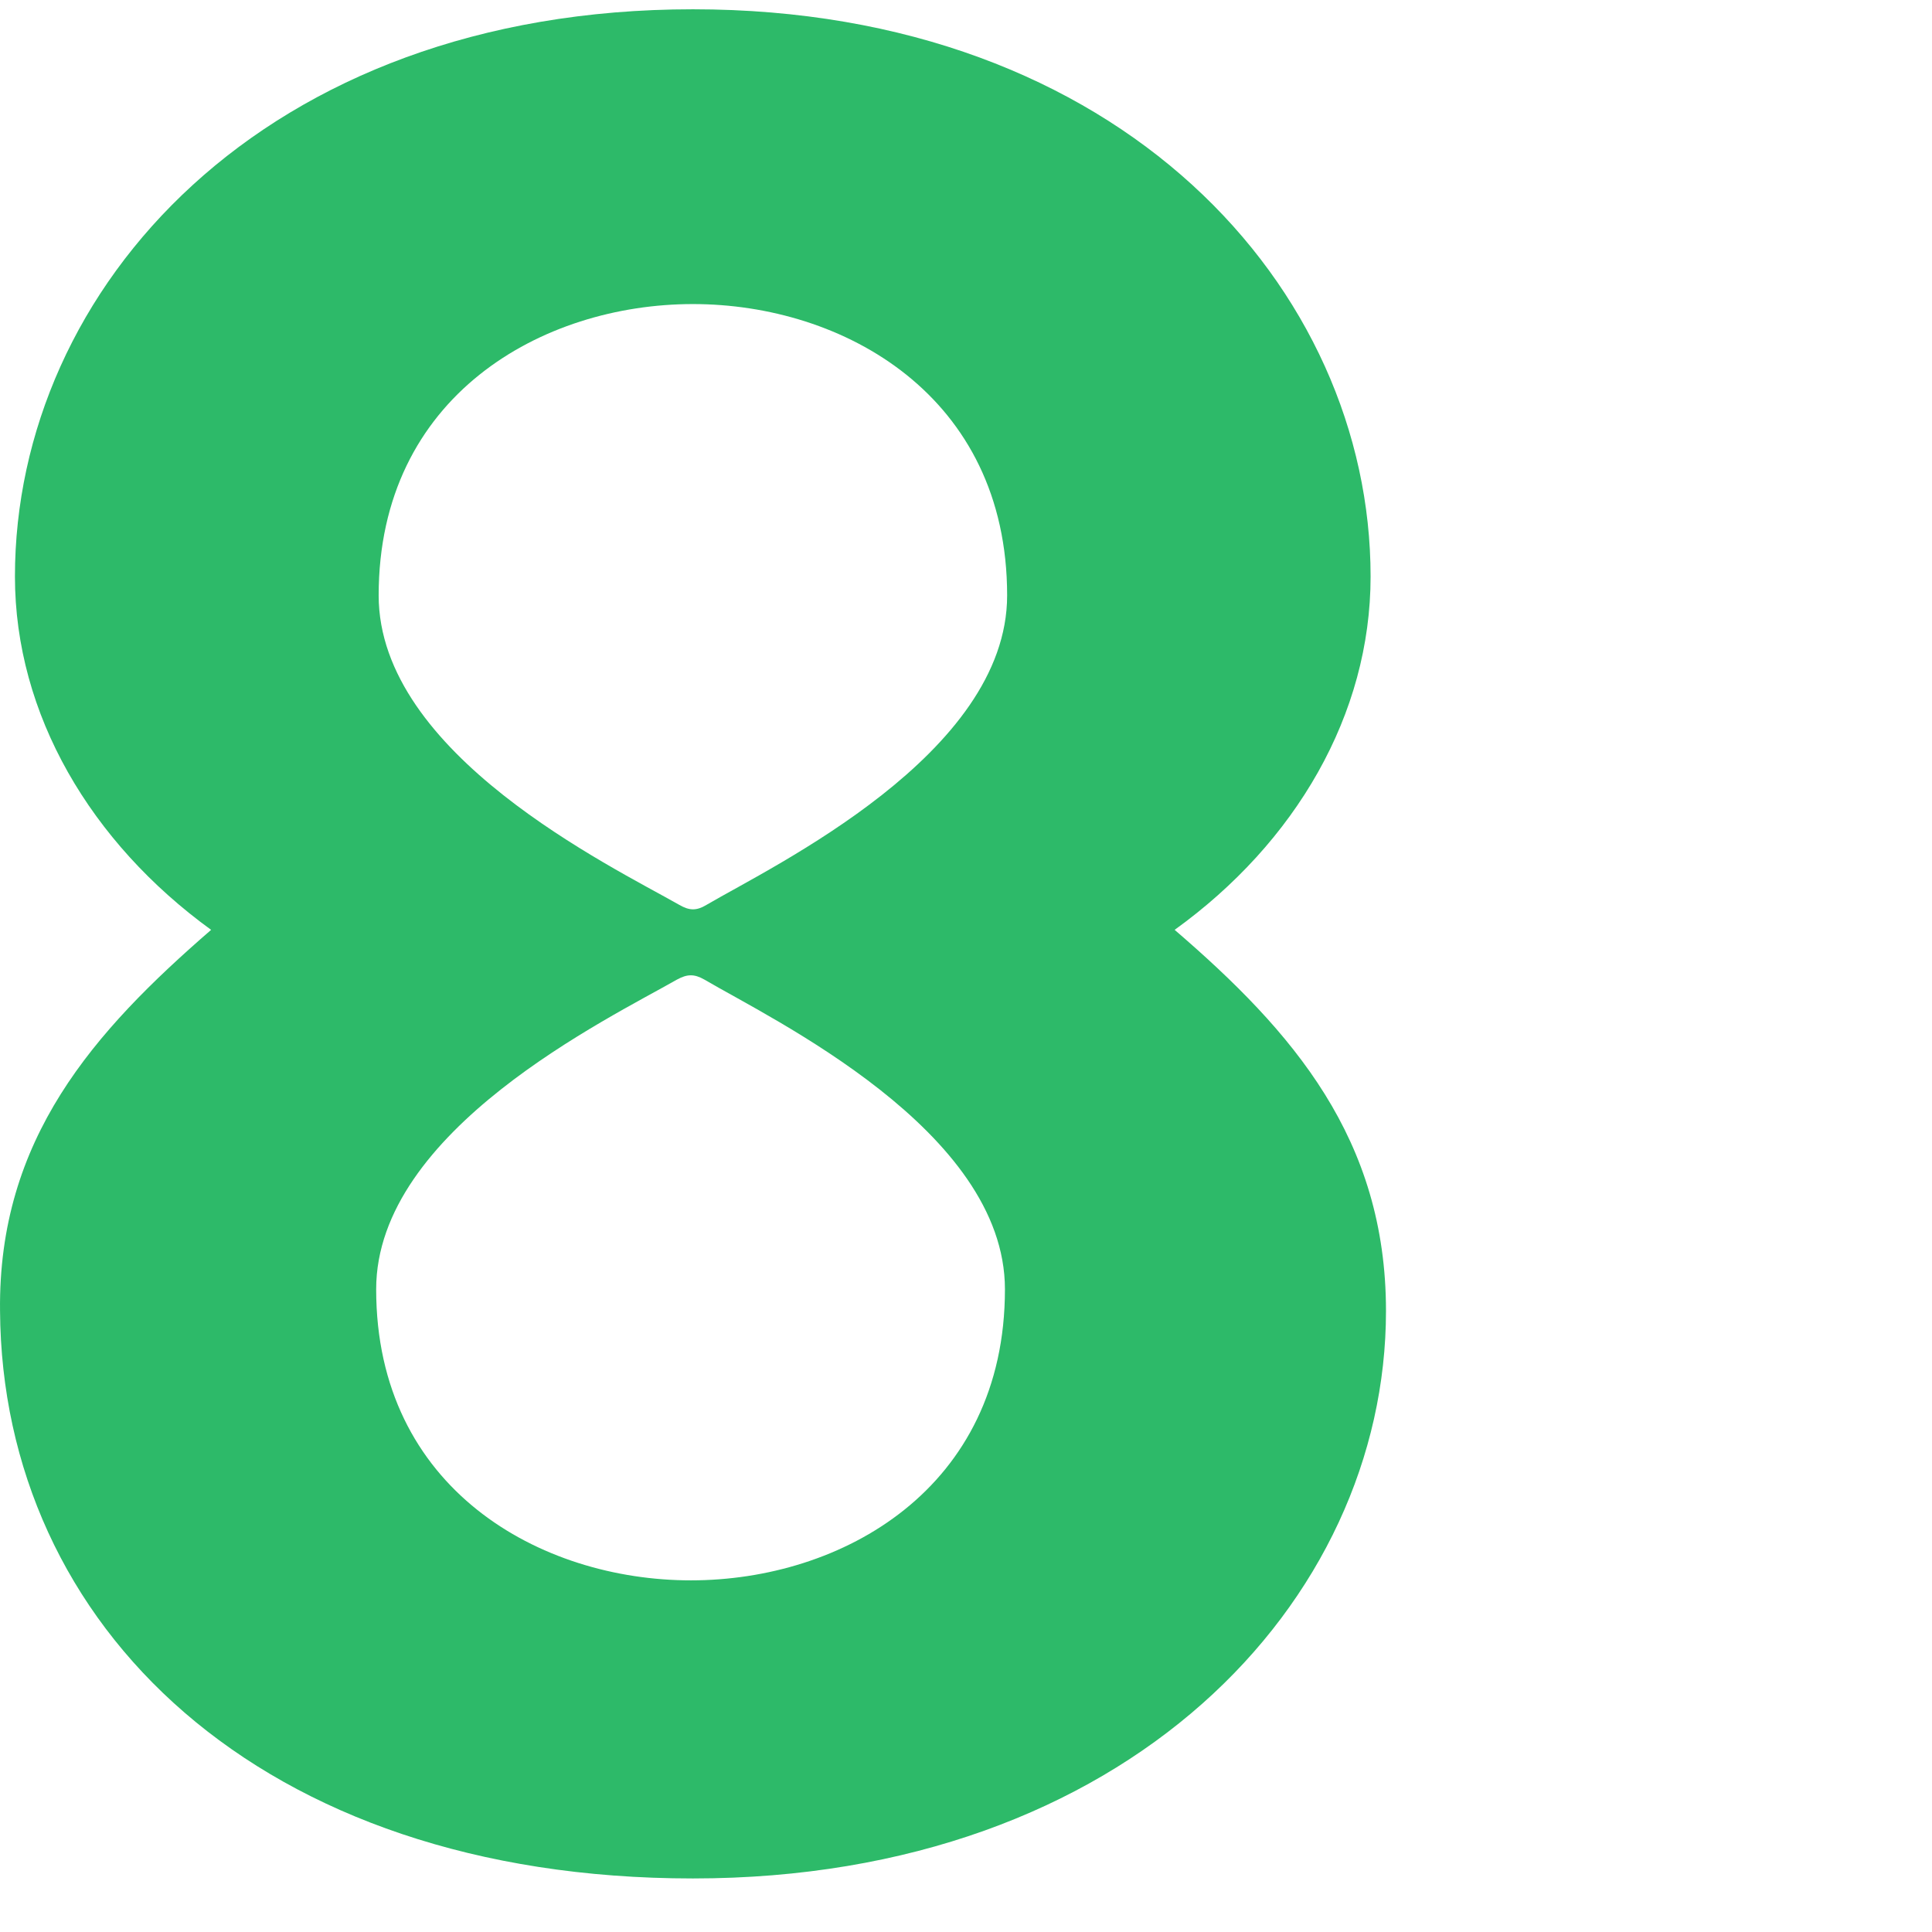
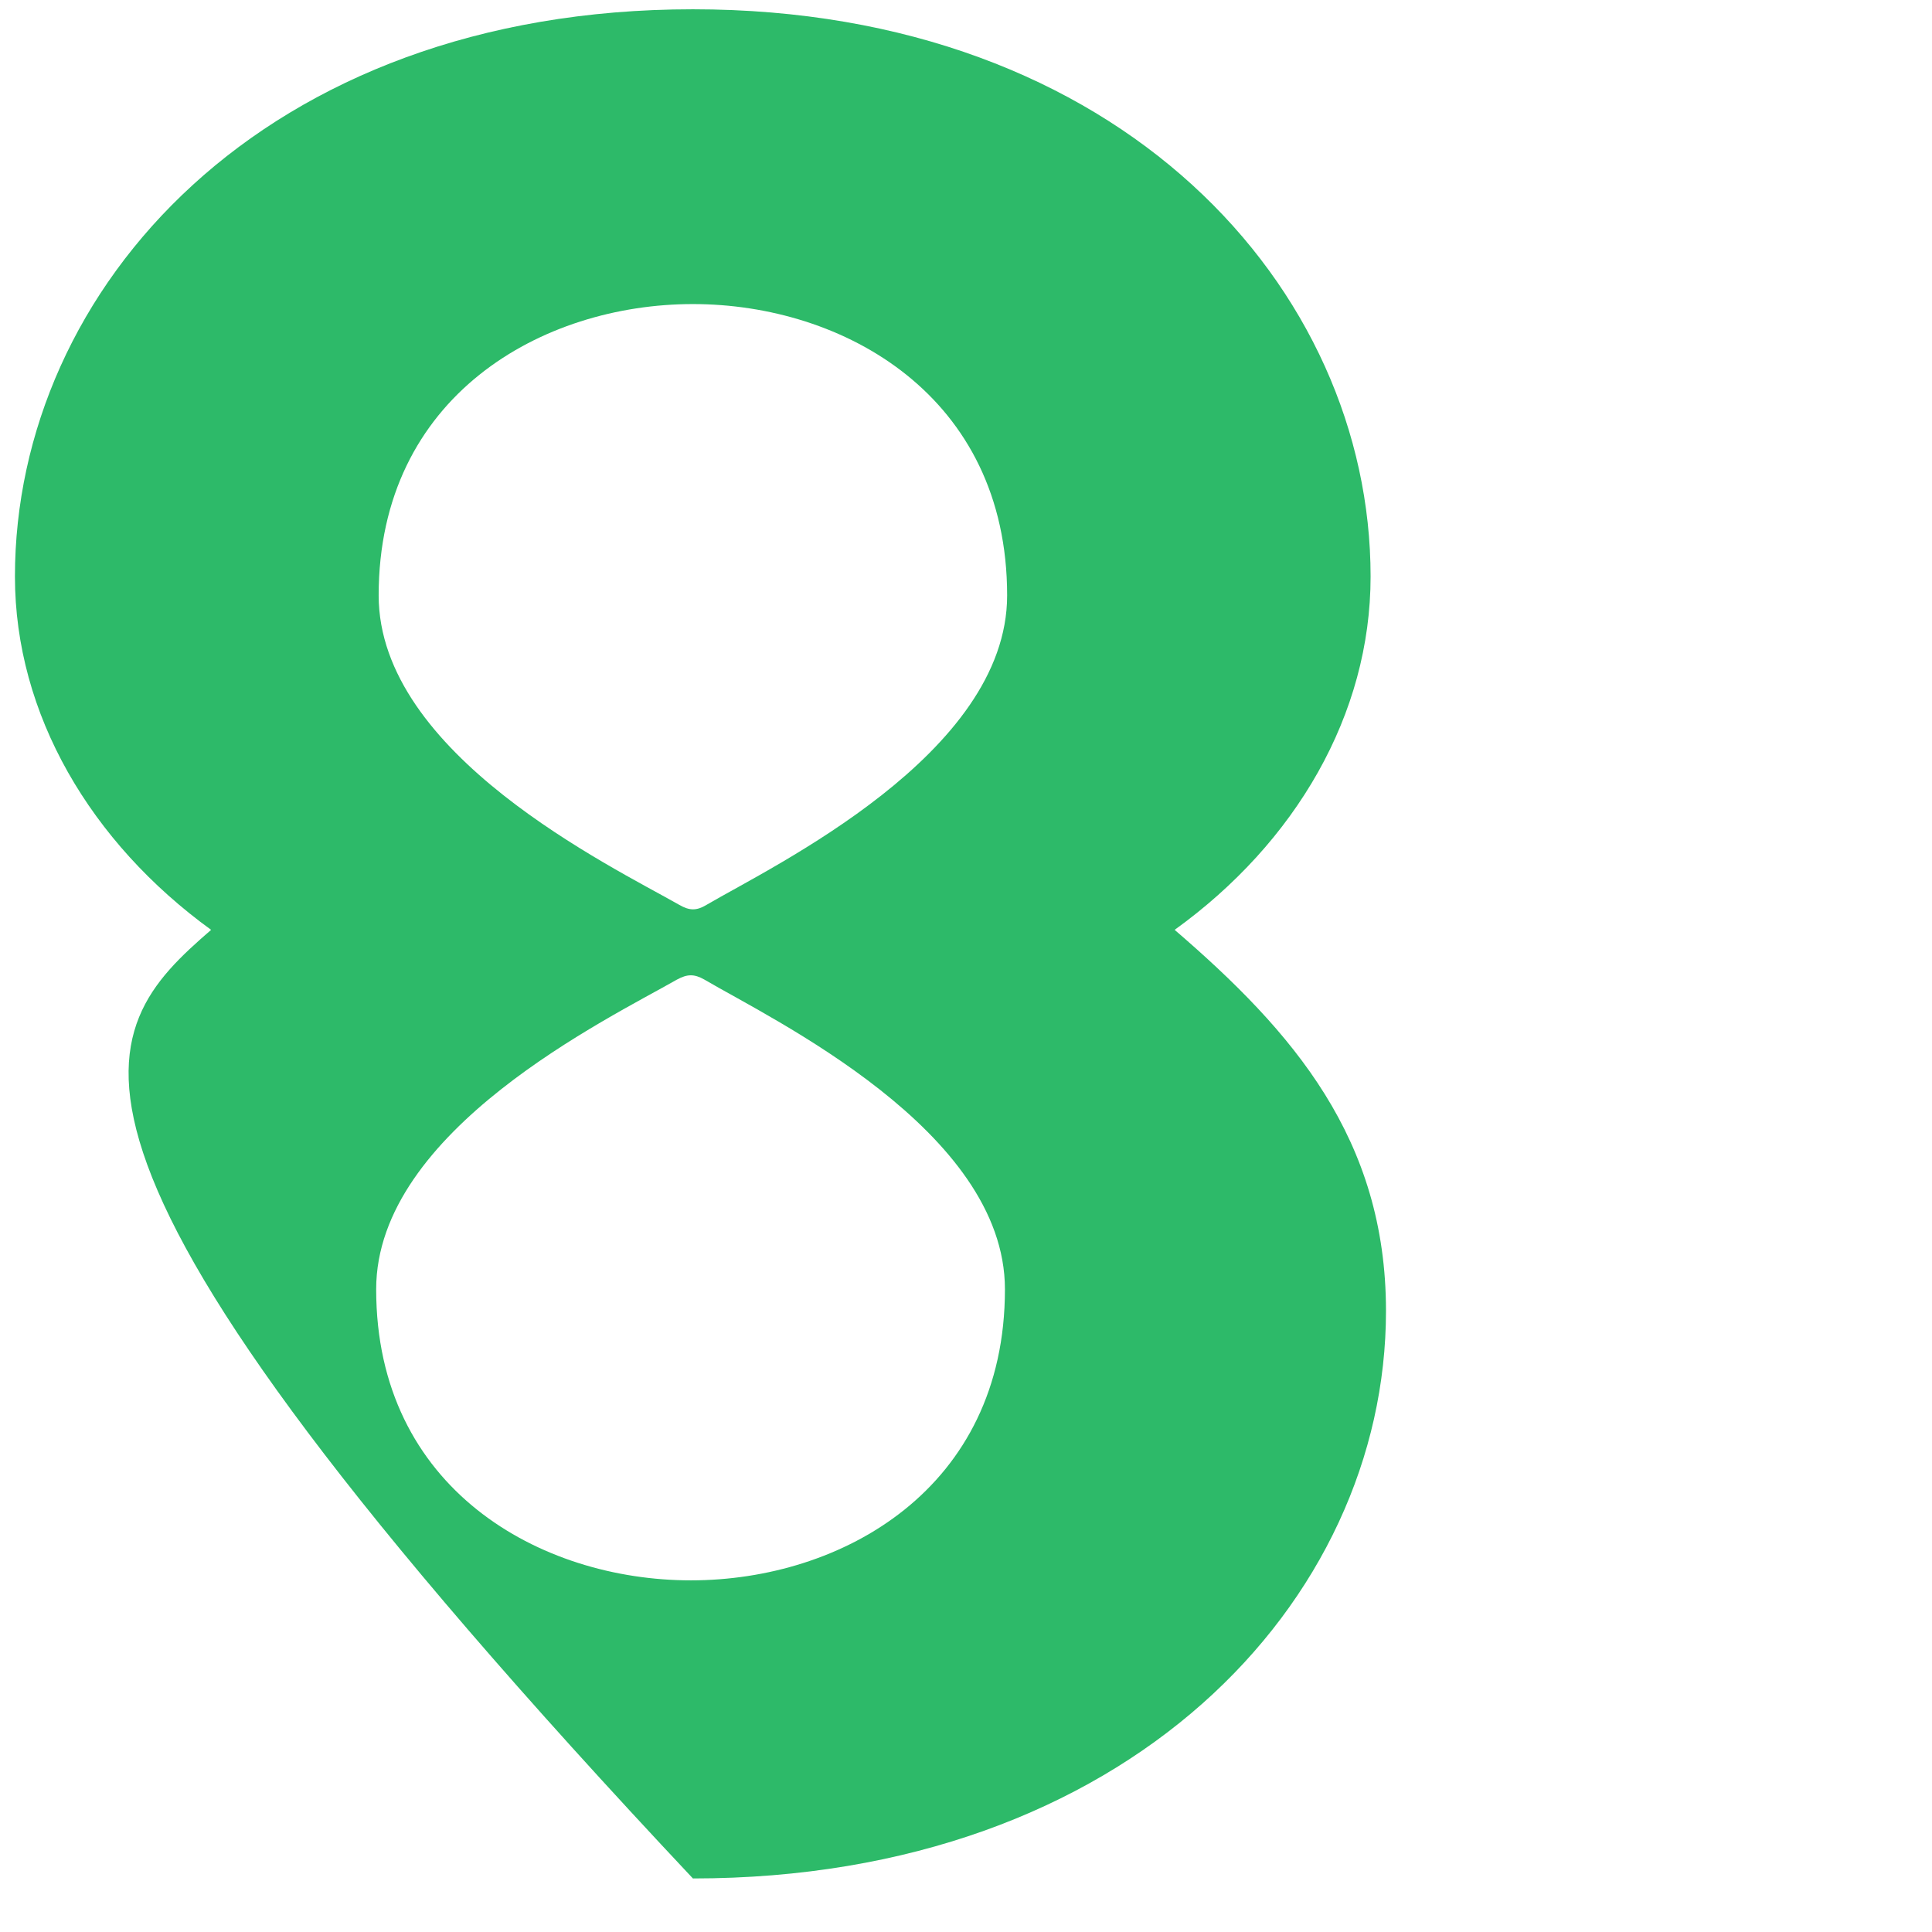
<svg xmlns="http://www.w3.org/2000/svg" width="200px" height="200px" viewBox="0 0 200 200" version="1.1">
  <g id="surface1">
-     <path style=" stroke:none;fill-rule:nonzero;fill:rgb(17.647%,72.941%,41.176%);fill-opacity:1;" d="M 70.086 101.402 C 63.012 105.449 38.941 116.992 38.941 133.469 C 38.941 154.145 55.938 163.598 71.523 163.598 C 87.113 163.598 104.031 154.148 104.031 133.469 C 104.031 116.992 79.828 105.48 72.91 101.402 C 71.863 100.805 71.133 100.832 70.09 101.402 Z M 71.73 0.961 C 116.035 0.961 141.883 29.863 141.883 59.68 C 141.883 73.957 134.129 87.227 121.598 96.258 C 133.871 106.809 143.477 117.906 143.477 135.707 C 143.477 165.812 116.66 194.457 71.73 194.457 C 26.797 194.457 0.215 168.242 0.004 135.707 C -0.203 117.898 9.691 106.805 21.855 96.258 C 9.406 87.227 1.547 73.957 1.547 59.68 C 1.547 29.859 27.266 0.961 71.73 0.961 Z M 70.32 93.672 C 71.363 94.273 72.094 94.301 73.137 93.672 C 80.031 89.629 104.258 78.086 104.258 61.637 C 104.258 40.957 87.312 31.477 71.73 31.477 C 56.145 31.477 39.199 40.957 39.199 61.637 C 39.199 78.086 63.246 89.648 70.32 93.672 Z M 70.32 93.672 " />
+     <path style=" stroke:none;fill-rule:nonzero;fill:rgb(17.647%,72.941%,41.176%);fill-opacity:1;" d="M 70.086 101.402 C 63.012 105.449 38.941 116.992 38.941 133.469 C 38.941 154.145 55.938 163.598 71.523 163.598 C 87.113 163.598 104.031 154.148 104.031 133.469 C 104.031 116.992 79.828 105.48 72.91 101.402 C 71.863 100.805 71.133 100.832 70.09 101.402 Z M 71.73 0.961 C 116.035 0.961 141.883 29.863 141.883 59.68 C 141.883 73.957 134.129 87.227 121.598 96.258 C 133.871 106.809 143.477 117.906 143.477 135.707 C 143.477 165.812 116.66 194.457 71.73 194.457 C -0.203 117.898 9.691 106.805 21.855 96.258 C 9.406 87.227 1.547 73.957 1.547 59.68 C 1.547 29.859 27.266 0.961 71.73 0.961 Z M 70.32 93.672 C 71.363 94.273 72.094 94.301 73.137 93.672 C 80.031 89.629 104.258 78.086 104.258 61.637 C 104.258 40.957 87.312 31.477 71.73 31.477 C 56.145 31.477 39.199 40.957 39.199 61.637 C 39.199 78.086 63.246 89.648 70.32 93.672 Z M 70.32 93.672 " />
  </g>
</svg>